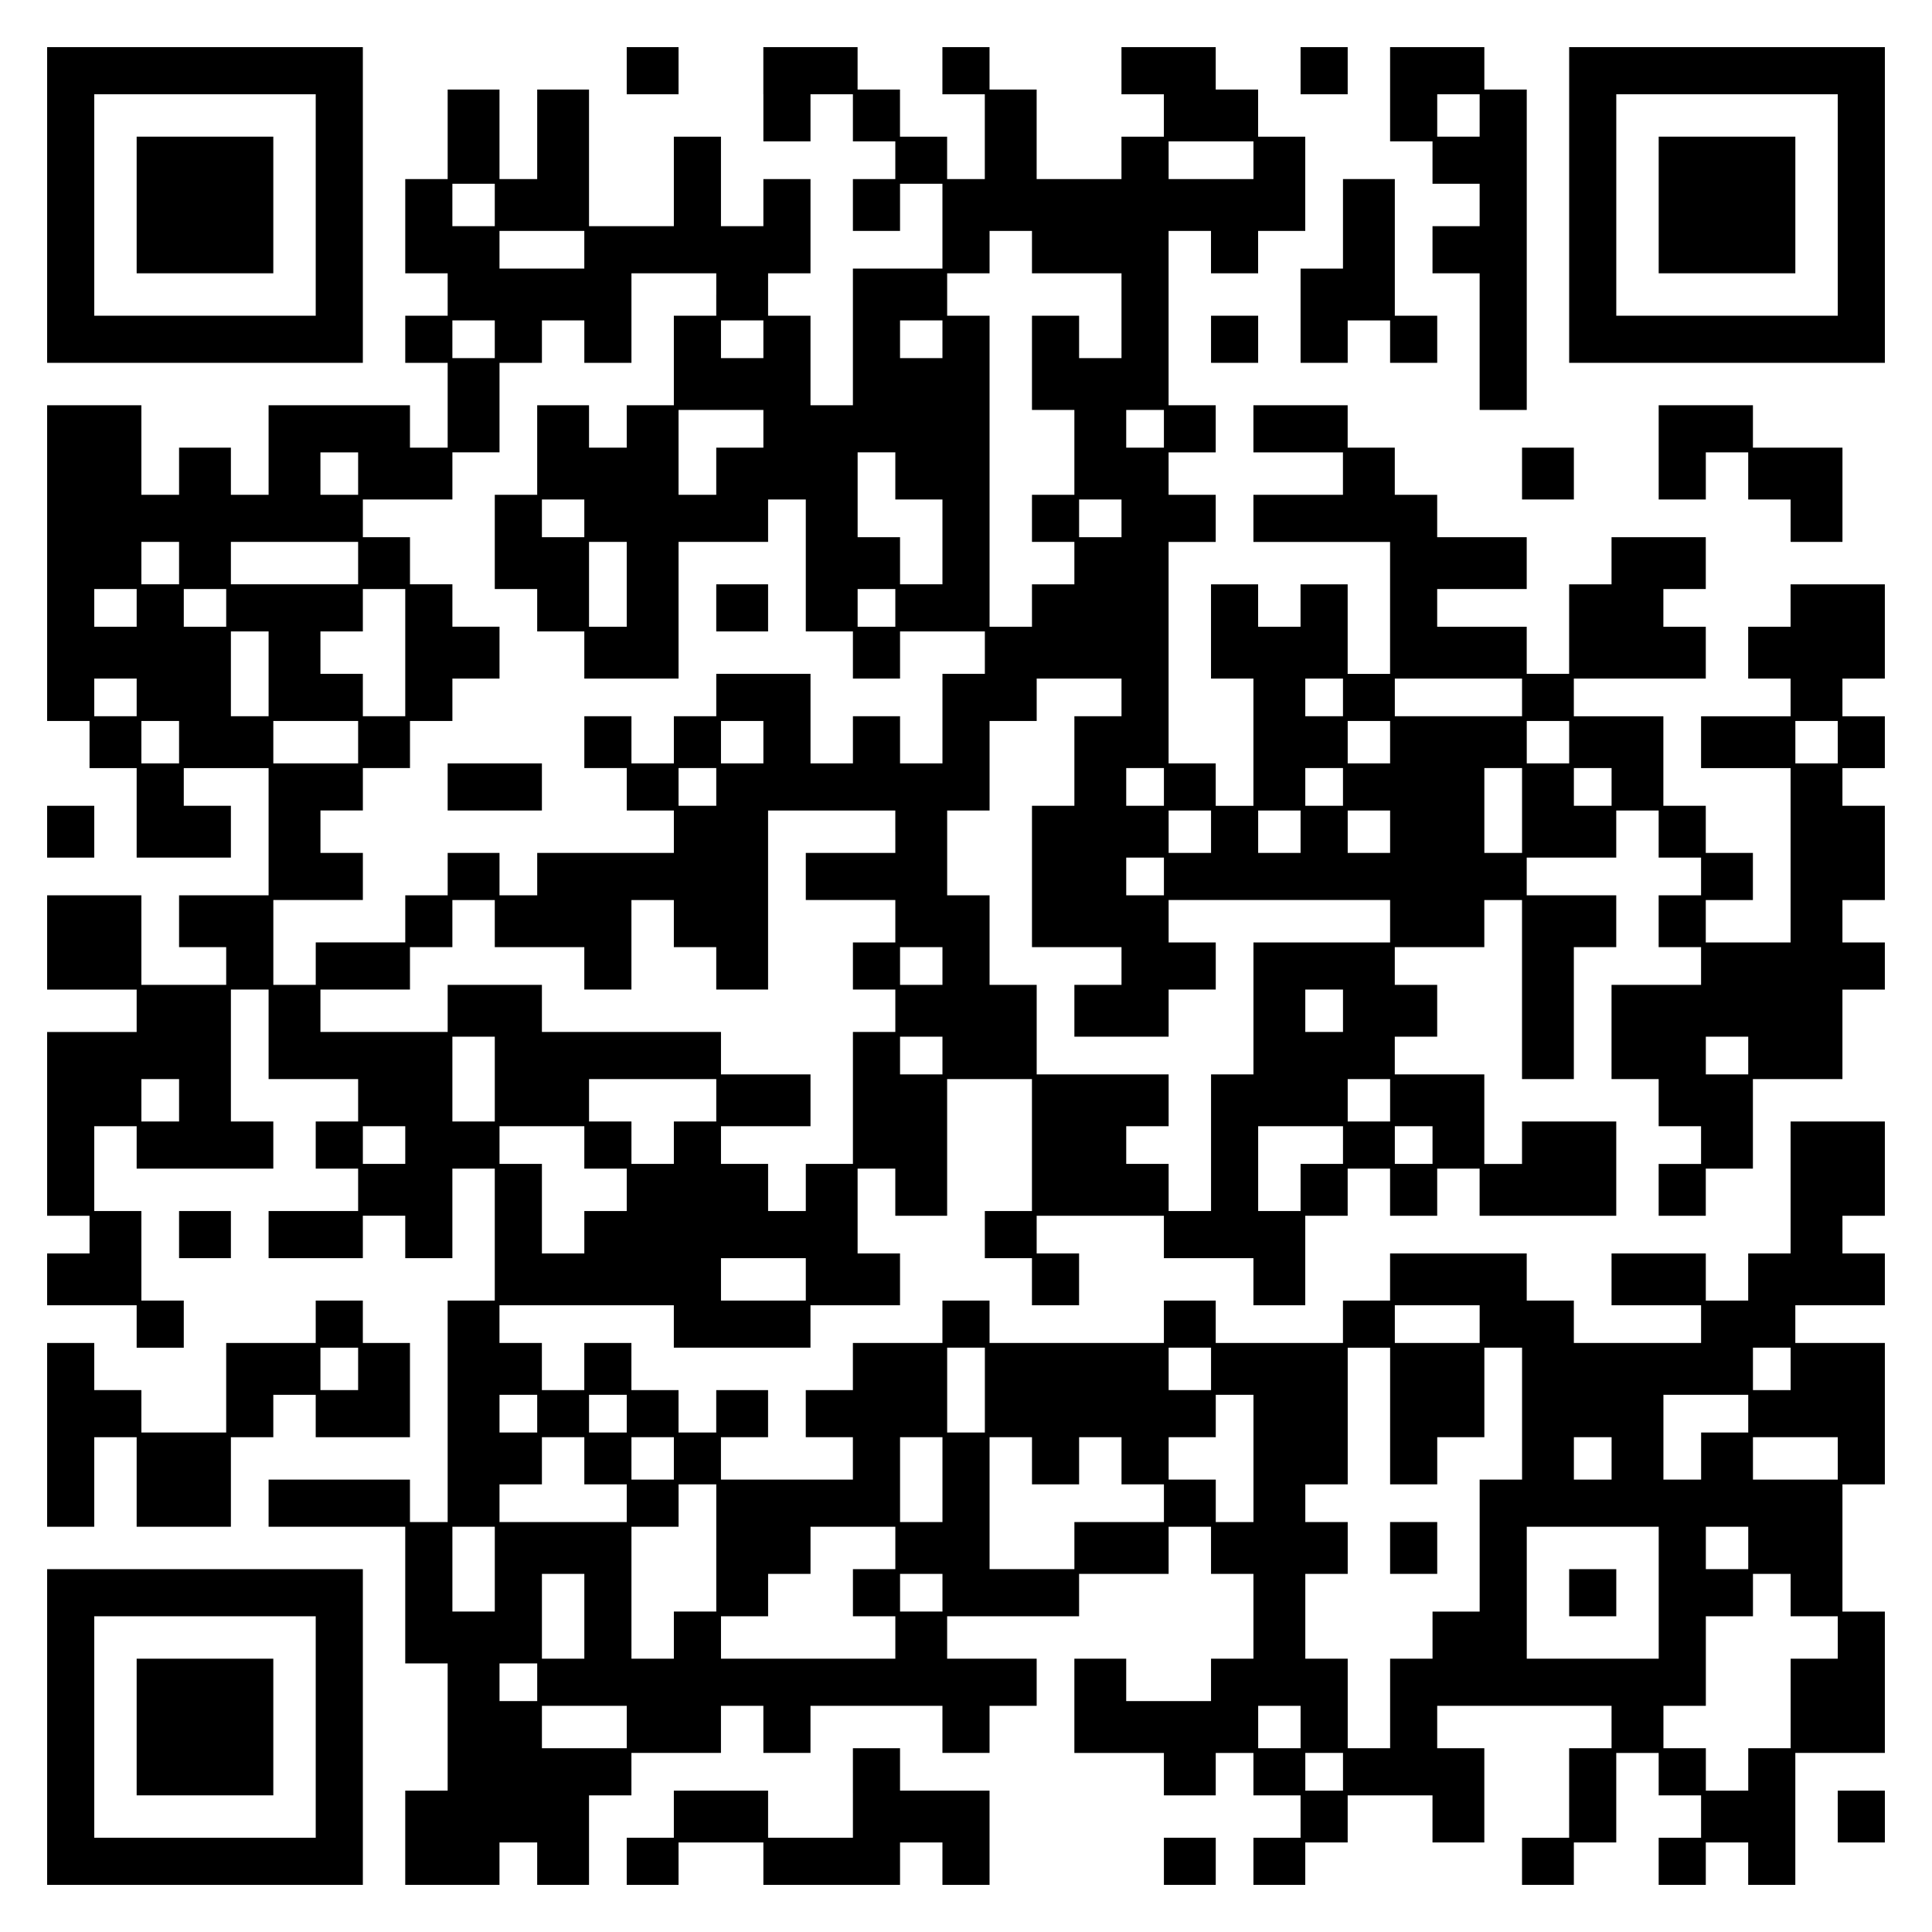
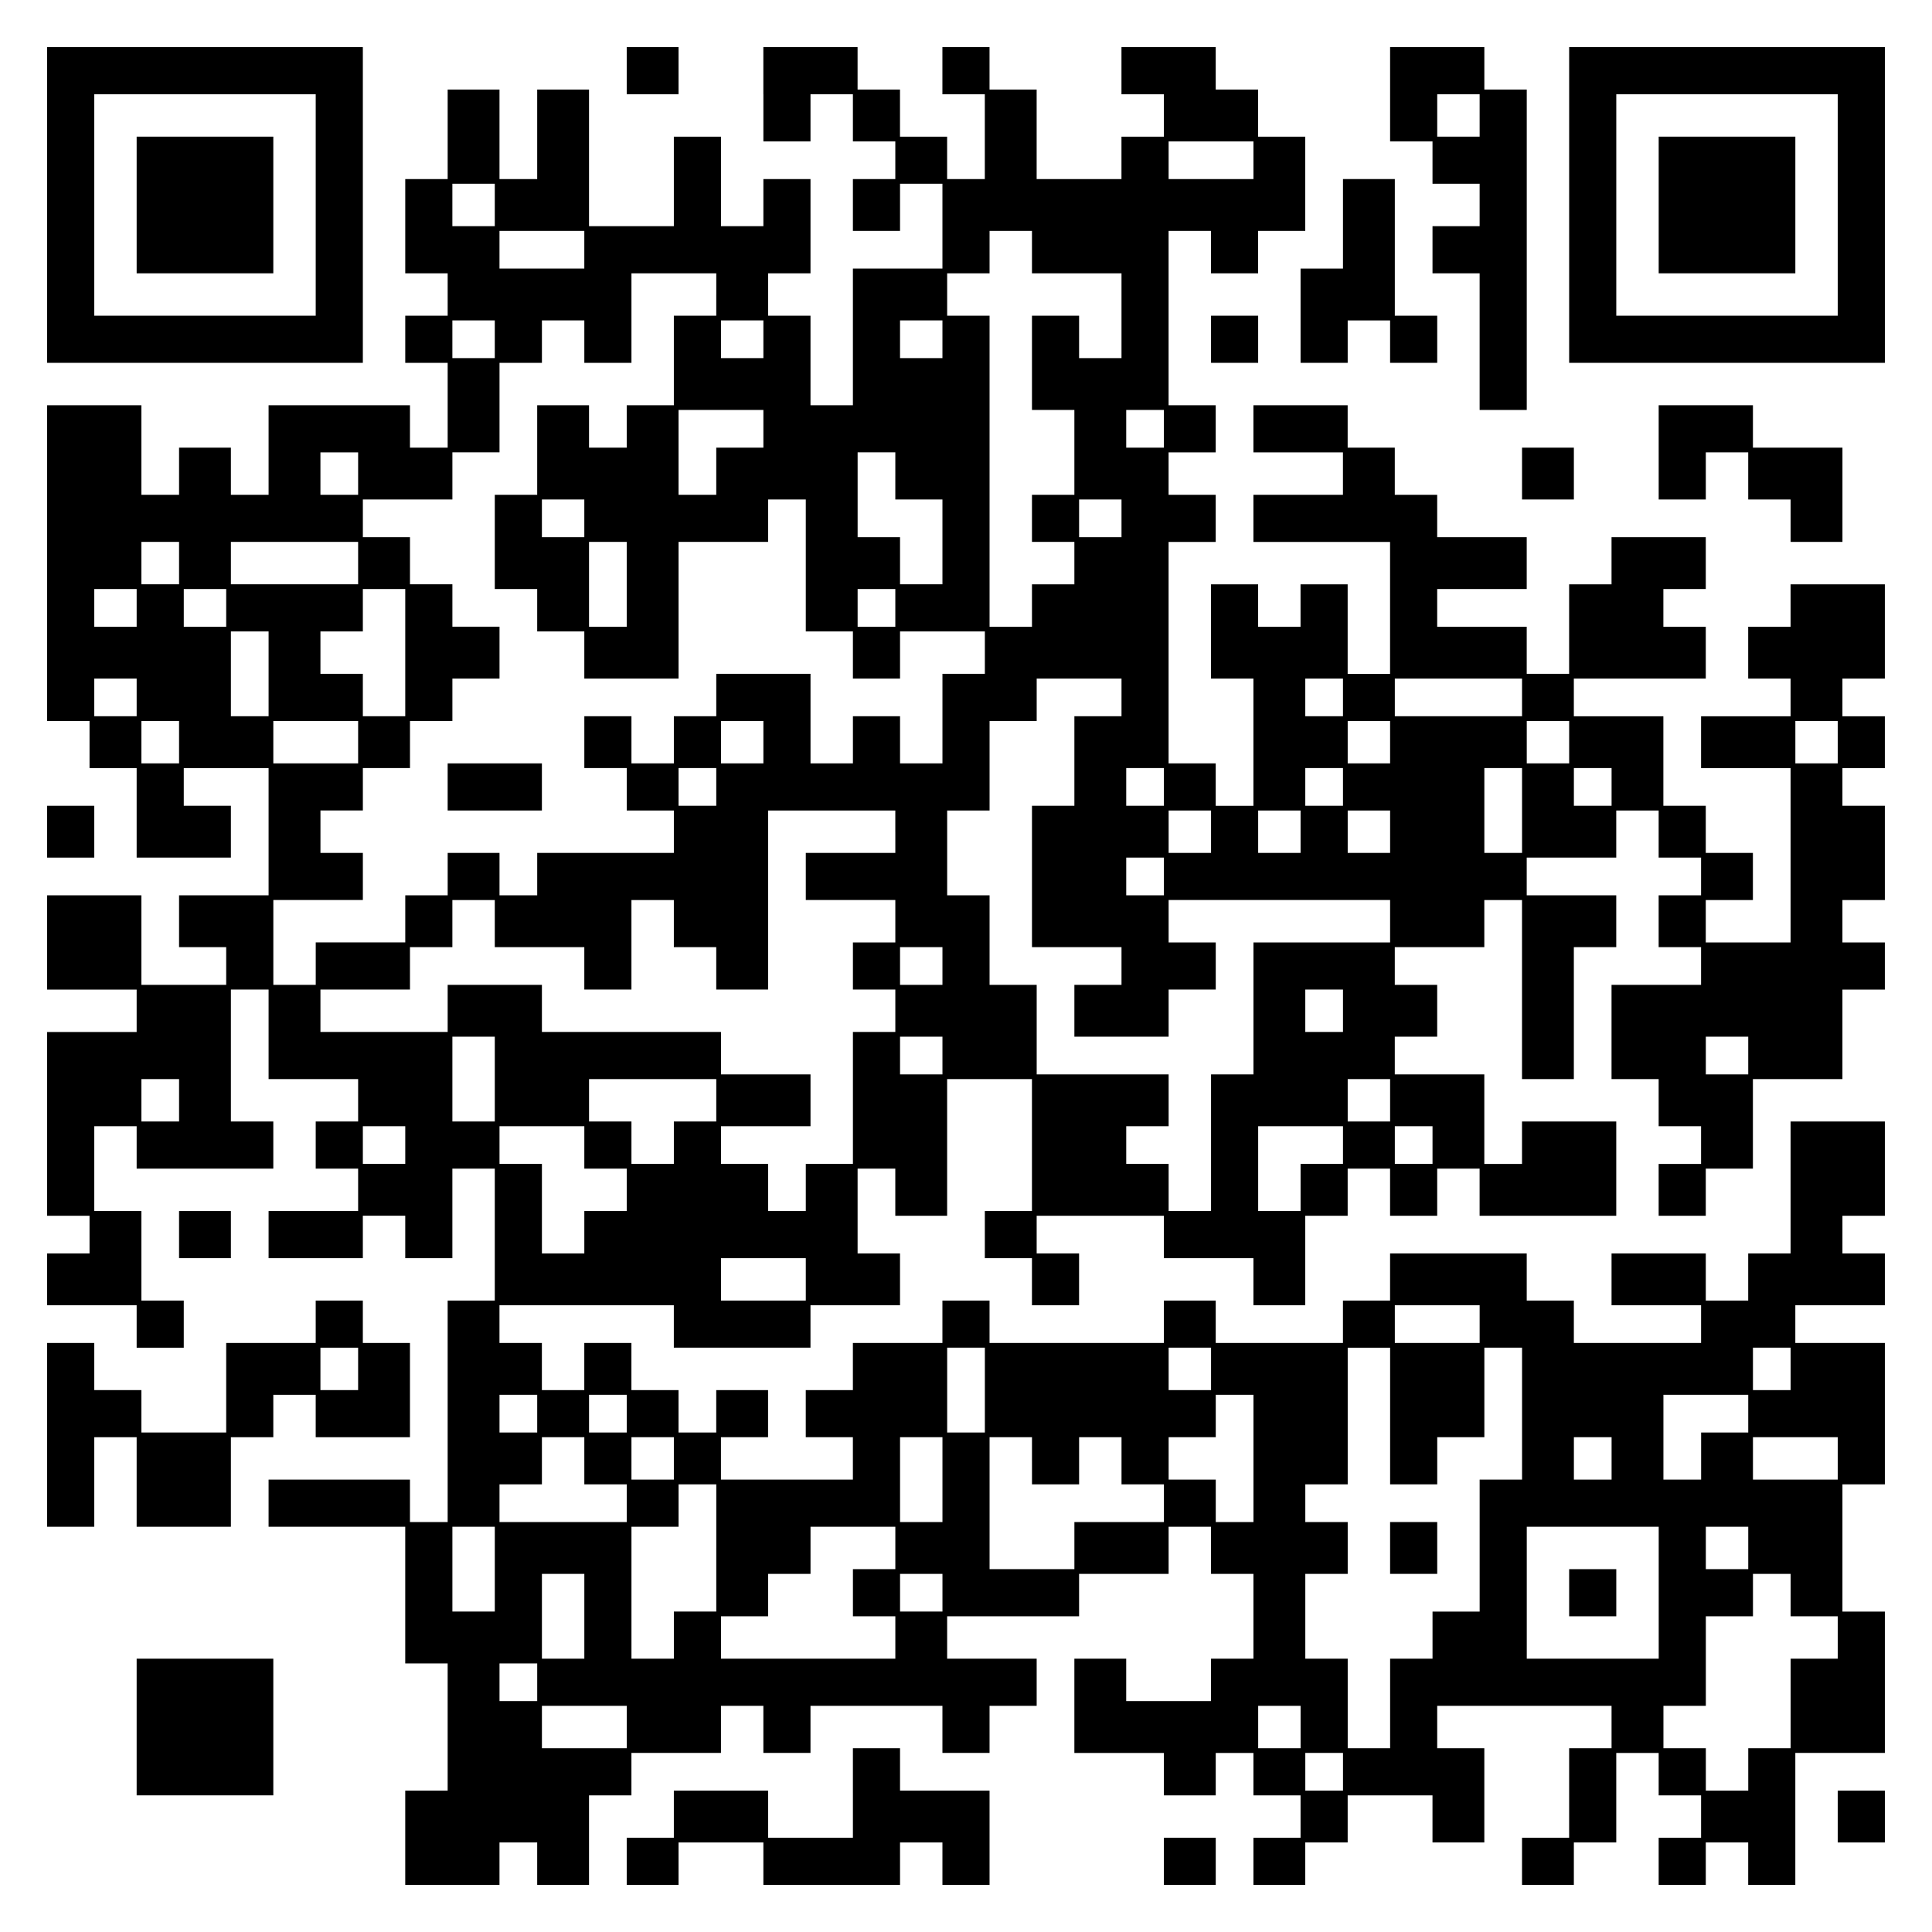
<svg xmlns="http://www.w3.org/2000/svg" version="1.0" width="100mm" height="100mm" viewBox="0 0 410 410" preserveAspectRatio="xMidYMid meet">
  <g transform="translate(0,410) scale(0.1,-0.1)" fill="#000000" stroke="none">
    <path d="M100 3665 l0 -335 335 0 335 0 0 335 0 335 -335 0 -335 0 0 -335z m570 0 l0 -235 -235 0 -235 0 0 235 0 235 235 0 235 0 0 -235z" />
    <path d="M290 3665 l0 -145 145 0 145 0 0 145 0 145 -145 0 -145 0 0 -145z" />
    <path d="M1330 3950 l0 -50 55 0 55 0 0 50 0 50 -55 0 -55 0 0 -50z" />
    <path d="M1620 3900 l0 -100 50 0 50 0 0 50 0 50 45 0 45 0 0 -50 0 -50 45 0 45 0 0 -40 0 -40 -45 0 -45 0 0 -55 0 -55 50 0 50 0 0 50 0 50 45 0 45 0 0 -90 0 -90 -95 0 -95 0 0 -145 0 -145 -45 0 -45 0 0 95 0 95 -45 0 -45 0 0 45 0 45 45 0 45 0 0 100 0 100 -50 0 -50 0 0 -50 0 -50 -45 0 -45 0 0 95 0 95 -50 0 -50 0 0 -95 0 -95 -90 0 -90 0 0 145 0 145 -55 0 -55 0 0 -95 0 -95 -40 0 -40 0 0 95 0 95 -55 0 -55 0 0 -95 0 -95 -45 0 -45 0 0 -100 0 -100 45 0 45 0 0 -45 0 -45 -45 0 -45 0 0 -50 0 -50 45 0 45 0 0 -90 0 -90 -40 0 -40 0 0 45 0 45 -150 0 -150 0 0 -95 0 -95 -40 0 -40 0 0 50 0 50 -55 0 -55 0 0 -50 0 -50 -40 0 -40 0 0 95 0 95 -100 0 -100 0 0 -335 0 -335 45 0 45 0 0 -50 0 -50 50 0 50 0 0 -95 0 -95 100 0 100 0 0 55 0 55 -50 0 -50 0 0 40 0 40 90 0 90 0 0 -135 0 -135 -95 0 -95 0 0 -55 0 -55 50 0 50 0 0 -40 0 -40 -90 0 -90 0 0 95 0 95 -100 0 -100 0 0 -100 0 -100 95 0 95 0 0 -45 0 -45 -95 0 -95 0 0 -195 0 -195 45 0 45 0 0 -40 0 -40 -45 0 -45 0 0 -55 0 -55 95 0 95 0 0 -45 0 -45 50 0 50 0 0 50 0 50 -45 0 -45 0 0 95 0 95 -50 0 -50 0 0 90 0 90 45 0 45 0 0 -45 0 -45 145 0 145 0 0 50 0 50 -45 0 -45 0 0 140 0 140 40 0 40 0 0 -95 0 -95 95 0 95 0 0 -45 0 -45 -45 0 -45 0 0 -50 0 -50 45 0 45 0 0 -45 0 -45 -95 0 -95 0 0 -50 0 -50 100 0 100 0 0 45 0 45 45 0 45 0 0 -45 0 -45 50 0 50 0 0 95 0 95 45 0 45 0 0 -140 0 -140 -50 0 -50 0 0 -235 0 -235 -40 0 -40 0 0 45 0 45 -150 0 -150 0 0 -50 0 -50 145 0 145 0 0 -145 0 -145 45 0 45 0 0 -135 0 -135 -45 0 -45 0 0 -100 0 -100 100 0 100 0 0 45 0 45 40 0 40 0 0 -45 0 -45 55 0 55 0 0 95 0 95 45 0 45 0 0 45 0 45 95 0 95 0 0 50 0 50 45 0 45 0 0 -50 0 -50 50 0 50 0 0 50 0 50 140 0 140 0 0 -50 0 -50 50 0 50 0 0 50 0 50 50 0 50 0 0 50 0 50 -95 0 -95 0 0 45 0 45 140 0 140 0 0 45 0 45 95 0 95 0 0 50 0 50 45 0 45 0 0 -50 0 -50 45 0 45 0 0 -90 0 -90 -45 0 -45 0 0 -45 0 -45 -90 0 -90 0 0 45 0 45 -55 0 -55 0 0 -100 0 -100 95 0 95 0 0 -45 0 -45 55 0 55 0 0 45 0 45 40 0 40 0 0 -45 0 -45 50 0 50 0 0 -45 0 -45 -50 0 -50 0 0 -50 0 -50 55 0 55 0 0 45 0 45 45 0 45 0 0 50 0 50 90 0 90 0 0 -50 0 -50 55 0 55 0 0 100 0 100 -50 0 -50 0 0 45 0 45 185 0 185 0 0 -45 0 -45 -45 0 -45 0 0 -95 0 -95 -50 0 -50 0 0 -50 0 -50 55 0 55 0 0 45 0 45 45 0 45 0 0 95 0 95 45 0 45 0 0 -45 0 -45 45 0 45 0 0 -45 0 -45 -45 0 -45 0 0 -50 0 -50 50 0 50 0 0 45 0 45 45 0 45 0 0 -45 0 -45 50 0 50 0 0 140 0 140 95 0 95 0 0 150 0 150 -45 0 -45 0 0 135 0 135 45 0 45 0 0 150 0 150 -95 0 -95 0 0 40 0 40 95 0 95 0 0 55 0 55 -45 0 -45 0 0 40 0 40 45 0 45 0 0 100 0 100 -100 0 -100 0 0 -140 0 -140 -45 0 -45 0 0 -50 0 -50 -45 0 -45 0 0 50 0 50 -100 0 -100 0 0 -55 0 -55 95 0 95 0 0 -40 0 -40 -135 0 -135 0 0 45 0 45 -50 0 -50 0 0 50 0 50 -145 0 -145 0 0 -50 0 -50 -50 0 -50 0 0 -45 0 -45 -135 0 -135 0 0 45 0 45 -55 0 -55 0 0 -45 0 -45 -185 0 -185 0 0 45 0 45 -50 0 -50 0 0 -45 0 -45 -95 0 -95 0 0 -50 0 -50 -50 0 -50 0 0 -50 0 -50 50 0 50 0 0 -45 0 -45 -140 0 -140 0 0 45 0 45 50 0 50 0 0 50 0 50 -55 0 -55 0 0 -45 0 -45 -40 0 -40 0 0 45 0 45 -50 0 -50 0 0 50 0 50 -50 0 -50 0 0 -50 0 -50 -45 0 -45 0 0 50 0 50 -45 0 -45 0 0 40 0 40 185 0 185 0 0 -45 0 -45 145 0 145 0 0 45 0 45 95 0 95 0 0 55 0 55 -45 0 -45 0 0 90 0 90 40 0 40 0 0 -50 0 -50 55 0 55 0 0 145 0 145 90 0 90 0 0 -140 0 -140 -50 0 -50 0 0 -50 0 -50 50 0 50 0 0 -50 0 -50 50 0 50 0 0 55 0 55 -45 0 -45 0 0 40 0 40 135 0 135 0 0 -45 0 -45 95 0 95 0 0 -50 0 -50 55 0 55 0 0 95 0 95 45 0 45 0 0 50 0 50 45 0 45 0 0 -50 0 -50 50 0 50 0 0 50 0 50 45 0 45 0 0 -50 0 -50 145 0 145 0 0 100 0 100 -100 0 -100 0 0 -45 0 -45 -40 0 -40 0 0 95 0 95 -95 0 -95 0 0 40 0 40 45 0 45 0 0 55 0 55 -45 0 -45 0 0 40 0 40 95 0 95 0 0 50 0 50 40 0 40 0 0 -190 0 -190 55 0 55 0 0 140 0 140 45 0 45 0 0 55 0 55 -95 0 -95 0 0 40 0 40 95 0 95 0 0 50 0 50 45 0 45 0 0 -50 0 -50 45 0 45 0 0 -40 0 -40 -45 0 -45 0 0 -55 0 -55 45 0 45 0 0 -40 0 -40 -95 0 -95 0 0 -100 0 -100 50 0 50 0 0 -50 0 -50 45 0 45 0 0 -40 0 -40 -45 0 -45 0 0 -55 0 -55 50 0 50 0 0 50 0 50 50 0 50 0 0 95 0 95 95 0 95 0 0 95 0 95 45 0 45 0 0 50 0 50 -45 0 -45 0 0 45 0 45 45 0 45 0 0 100 0 100 -45 0 -45 0 0 40 0 40 45 0 45 0 0 55 0 55 -45 0 -45 0 0 40 0 40 45 0 45 0 0 100 0 100 -100 0 -100 0 0 -45 0 -45 -45 0 -45 0 0 -55 0 -55 45 0 45 0 0 -40 0 -40 -95 0 -95 0 0 -55 0 -55 95 0 95 0 0 -185 0 -185 -90 0 -90 0 0 45 0 45 50 0 50 0 0 50 0 50 -50 0 -50 0 0 50 0 50 -45 0 -45 0 0 95 0 95 -95 0 -95 0 0 40 0 40 140 0 140 0 0 55 0 55 -45 0 -45 0 0 40 0 40 45 0 45 0 0 55 0 55 -100 0 -100 0 0 -50 0 -50 -45 0 -45 0 0 -95 0 -95 -45 0 -45 0 0 50 0 50 -95 0 -95 0 0 40 0 40 95 0 95 0 0 55 0 55 -95 0 -95 0 0 45 0 45 -45 0 -45 0 0 50 0 50 -50 0 -50 0 0 45 0 45 -100 0 -100 0 0 -50 0 -50 95 0 95 0 0 -45 0 -45 -95 0 -95 0 0 -50 0 -50 145 0 145 0 0 -140 0 -140 -45 0 -45 0 0 95 0 95 -50 0 -50 0 0 -45 0 -45 -45 0 -45 0 0 45 0 45 -50 0 -50 0 0 -100 0 -100 45 0 45 0 0 -135 0 -135 -40 0 -40 0 0 45 0 45 -50 0 -50 0 0 235 0 235 50 0 50 0 0 50 0 50 -50 0 -50 0 0 45 0 45 50 0 50 0 0 50 0 50 -50 0 -50 0 0 185 0 185 45 0 45 0 0 -45 0 -45 50 0 50 0 0 45 0 45 50 0 50 0 0 100 0 100 -50 0 -50 0 0 50 0 50 -45 0 -45 0 0 45 0 45 -100 0 -100 0 0 -50 0 -50 45 0 45 0 0 -45 0 -45 -45 0 -45 0 0 -45 0 -45 -90 0 -90 0 0 95 0 95 -50 0 -50 0 0 45 0 45 -50 0 -50 0 0 -50 0 -50 45 0 45 0 0 -90 0 -90 -40 0 -40 0 0 45 0 45 -50 0 -50 0 0 50 0 50 -45 0 -45 0 0 45 0 45 -100 0 -100 0 0 -100z m1040 -140 l0 -40 -90 0 -90 0 0 40 0 40 90 0 90 0 0 -40z m-1610 -95 l0 -45 -45 0 -45 0 0 45 0 45 45 0 45 0 0 -45z m190 -95 l0 -40 -90 0 -90 0 0 40 0 40 90 0 90 0 0 -40z m950 -5 l0 -45 95 0 95 0 0 -90 0 -90 -45 0 -45 0 0 45 0 45 -50 0 -50 0 0 -100 0 -100 45 0 45 0 0 -90 0 -90 -45 0 -45 0 0 -50 0 -50 45 0 45 0 0 -45 0 -45 -45 0 -45 0 0 -45 0 -45 -45 0 -45 0 0 330 0 330 -45 0 -45 0 0 45 0 45 45 0 45 0 0 45 0 45 45 0 45 0 0 -45z m-670 -90 l0 -45 -45 0 -45 0 0 -95 0 -95 -50 0 -50 0 0 -45 0 -45 -40 0 -40 0 0 45 0 45 -55 0 -55 0 0 -95 0 -95 -45 0 -45 0 0 -100 0 -100 45 0 45 0 0 -45 0 -45 50 0 50 0 0 -50 0 -50 100 0 100 0 0 145 0 145 95 0 95 0 0 45 0 45 40 0 40 0 0 -140 0 -140 50 0 50 0 0 -50 0 -50 50 0 50 0 0 50 0 50 90 0 90 0 0 -45 0 -45 -45 0 -45 0 0 -95 0 -95 -45 0 -45 0 0 50 0 50 -50 0 -50 0 0 -50 0 -50 -45 0 -45 0 0 95 0 95 -100 0 -100 0 0 -45 0 -45 -45 0 -45 0 0 -50 0 -50 -45 0 -45 0 0 50 0 50 -50 0 -50 0 0 -55 0 -55 45 0 45 0 0 -45 0 -45 50 0 50 0 0 -45 0 -45 -145 0 -145 0 0 -45 0 -45 -40 0 -40 0 0 45 0 45 -55 0 -55 0 0 -45 0 -45 -45 0 -45 0 0 -50 0 -50 -95 0 -95 0 0 -45 0 -45 -45 0 -45 0 0 90 0 90 95 0 95 0 0 50 0 50 -45 0 -45 0 0 45 0 45 45 0 45 0 0 45 0 45 50 0 50 0 0 50 0 50 45 0 45 0 0 45 0 45 50 0 50 0 0 55 0 55 -50 0 -50 0 0 45 0 45 -45 0 -45 0 0 50 0 50 -50 0 -50 0 0 40 0 40 95 0 95 0 0 50 0 50 50 0 50 0 0 95 0 95 45 0 45 0 0 45 0 45 45 0 45 0 0 -45 0 -45 50 0 50 0 0 95 0 95 90 0 90 0 0 -45z m-470 -95 l0 -40 -45 0 -45 0 0 40 0 40 45 0 45 0 0 -40z m570 0 l0 -40 -45 0 -45 0 0 40 0 40 45 0 45 0 0 -40z m380 0 l0 -40 -45 0 -45 0 0 40 0 40 45 0 45 0 0 -40z m-380 -190 l0 -40 -50 0 -50 0 0 -50 0 -50 -40 0 -40 0 0 90 0 90 90 0 90 0 0 -40z m850 0 l0 -40 -40 0 -40 0 0 40 0 40 40 0 40 0 0 -40z m-1710 -95 l0 -45 -40 0 -40 0 0 45 0 45 40 0 40 0 0 -45z m1140 -5 l0 -50 50 0 50 0 0 -90 0 -90 -45 0 -45 0 0 50 0 50 -45 0 -45 0 0 90 0 90 40 0 40 0 0 -50z m-660 -90 l0 -40 -45 0 -45 0 0 40 0 40 45 0 45 0 0 -40z m1140 0 l0 -40 -45 0 -45 0 0 40 0 40 45 0 45 0 0 -40z m-2000 -95 l0 -45 -40 0 -40 0 0 45 0 45 40 0 40 0 0 -45z m380 0 l0 -45 -135 0 -135 0 0 45 0 45 135 0 135 0 0 -45z m570 -45 l0 -90 -40 0 -40 0 0 90 0 90 40 0 40 0 0 -90z m-1040 -50 l0 -40 -45 0 -45 0 0 40 0 40 45 0 45 0 0 -40z m190 0 l0 -40 -45 0 -45 0 0 40 0 40 45 0 45 0 0 -40z m380 -95 l0 -135 -45 0 -45 0 0 45 0 45 -45 0 -45 0 0 45 0 45 45 0 45 0 0 45 0 45 45 0 45 0 0 -135z m1040 95 l0 -40 -40 0 -40 0 0 40 0 40 40 0 40 0 0 -40z m-1330 -140 l0 -90 -40 0 -40 0 0 90 0 90 40 0 40 0 0 -90z m-280 -50 l0 -40 -45 0 -45 0 0 40 0 40 45 0 45 0 0 -40z m2090 0 l0 -40 -50 0 -50 0 0 -95 0 -95 -45 0 -45 0 0 -150 0 -150 95 0 95 0 0 -40 0 -40 -50 0 -50 0 0 -55 0 -55 100 0 100 0 0 50 0 50 50 0 50 0 0 50 0 50 -50 0 -50 0 0 45 0 45 235 0 235 0 0 -45 0 -45 -145 0 -145 0 0 -140 0 -140 -45 0 -45 0 0 -145 0 -145 -45 0 -45 0 0 50 0 50 -45 0 -45 0 0 40 0 40 45 0 45 0 0 55 0 55 -140 0 -140 0 0 95 0 95 -50 0 -50 0 0 95 0 95 -45 0 -45 0 0 90 0 90 45 0 45 0 0 95 0 95 50 0 50 0 0 45 0 45 90 0 90 0 0 -40z m470 0 l0 -40 -40 0 -40 0 0 40 0 40 40 0 40 0 0 -40z m380 0 l0 -40 -135 0 -135 0 0 40 0 40 135 0 135 0 0 -40z m-2850 -95 l0 -45 -40 0 -40 0 0 45 0 45 40 0 40 0 0 -45z m380 0 l0 -45 -90 0 -90 0 0 45 0 45 90 0 90 0 0 -45z m860 0 l0 -45 -45 0 -45 0 0 45 0 45 45 0 45 0 0 -45z m1330 0 l0 -45 -45 0 -45 0 0 45 0 45 45 0 45 0 0 -45z m380 0 l0 -45 -45 0 -45 0 0 45 0 45 45 0 45 0 0 -45z m570 0 l0 -45 -45 0 -45 0 0 45 0 45 45 0 45 0 0 -45z m-2380 -95 l0 -40 -40 0 -40 0 0 40 0 40 40 0 40 0 0 -40z m950 0 l0 -40 -40 0 -40 0 0 40 0 40 40 0 40 0 0 -40z m380 0 l0 -40 -40 0 -40 0 0 40 0 40 40 0 40 0 0 -40z m380 -50 l0 -90 -40 0 -40 0 0 90 0 90 40 0 40 0 0 -90z m190 50 l0 -40 -40 0 -40 0 0 40 0 40 40 0 40 0 0 -40z m-1520 -95 l0 -45 -95 0 -95 0 0 -50 0 -50 95 0 95 0 0 -45 0 -45 -45 0 -45 0 0 -50 0 -50 45 0 45 0 0 -45 0 -45 -45 0 -45 0 0 -140 0 -140 -50 0 -50 0 0 -50 0 -50 -40 0 -40 0 0 50 0 50 -50 0 -50 0 0 40 0 40 95 0 95 0 0 55 0 55 -95 0 -95 0 0 45 0 45 -190 0 -190 0 0 50 0 50 -100 0 -100 0 0 -50 0 -50 -135 0 -135 0 0 45 0 45 95 0 95 0 0 45 0 45 45 0 45 0 0 50 0 50 45 0 45 0 0 -50 0 -50 95 0 95 0 0 -45 0 -45 50 0 50 0 0 95 0 95 45 0 45 0 0 -50 0 -50 45 0 45 0 0 -45 0 -45 55 0 55 0 0 190 0 190 135 0 135 0 0 -45z m670 0 l0 -45 -45 0 -45 0 0 45 0 45 45 0 45 0 0 -45z m190 0 l0 -45 -45 0 -45 0 0 45 0 45 45 0 45 0 0 -45z m190 0 l0 -45 -45 0 -45 0 0 45 0 45 45 0 45 0 0 -45z m-480 -95 l0 -40 -40 0 -40 0 0 40 0 40 40 0 40 0 0 -40z m-470 -190 l0 -40 -45 0 -45 0 0 40 0 40 45 0 45 0 0 -40z m850 -95 l0 -45 -40 0 -40 0 0 45 0 45 40 0 40 0 0 -45z m-1800 -145 l0 -90 -45 0 -45 0 0 90 0 90 45 0 45 0 0 -90z m950 50 l0 -40 -45 0 -45 0 0 40 0 40 45 0 45 0 0 -40z m1710 0 l0 -40 -45 0 -45 0 0 40 0 40 45 0 45 0 0 -40z m-3330 -95 l0 -45 -40 0 -40 0 0 45 0 45 40 0 40 0 0 -45z m1140 0 l0 -45 -45 0 -45 0 0 -45 0 -45 -45 0 -45 0 0 45 0 45 -45 0 -45 0 0 45 0 45 135 0 135 0 0 -45z m1430 0 l0 -45 -45 0 -45 0 0 45 0 45 45 0 45 0 0 -45z m-2090 -95 l0 -40 -45 0 -45 0 0 40 0 40 45 0 45 0 0 -40z m380 -5 l0 -45 45 0 45 0 0 -45 0 -45 -45 0 -45 0 0 -45 0 -45 -45 0 -45 0 0 95 0 95 -45 0 -45 0 0 40 0 40 90 0 90 0 0 -45z m1610 5 l0 -40 -45 0 -45 0 0 -50 0 -50 -45 0 -45 0 0 90 0 90 90 0 90 0 0 -40z m190 0 l0 -40 -40 0 -40 0 0 40 0 40 40 0 40 0 0 -40z m-1330 -285 l0 -45 -90 0 -90 0 0 45 0 45 90 0 90 0 0 -45z m1430 -95 l0 -40 -90 0 -90 0 0 40 0 40 90 0 90 0 0 -40z m-1050 -140 l0 -90 -40 0 -40 0 0 90 0 90 40 0 40 0 0 -90z m480 45 l0 -45 -45 0 -45 0 0 45 0 45 45 0 45 0 0 -45z m380 -100 l0 -145 50 0 50 0 0 50 0 50 50 0 50 0 0 95 0 95 40 0 40 0 0 -140 0 -140 -45 0 -45 0 0 -140 0 -140 -50 0 -50 0 0 -50 0 -50 -45 0 -45 0 0 -95 0 -95 -45 0 -45 0 0 95 0 95 -45 0 -45 0 0 90 0 90 45 0 45 0 0 55 0 55 -45 0 -45 0 0 40 0 40 45 0 45 0 0 145 0 145 45 0 45 0 0 -145z m850 100 l0 -45 -40 0 -40 0 0 45 0 45 40 0 40 0 0 -45z m-2660 -95 l0 -40 -40 0 -40 0 0 40 0 40 40 0 40 0 0 -40z m190 0 l0 -40 -40 0 -40 0 0 40 0 40 40 0 40 0 0 -40z m1330 -95 l0 -135 -40 0 -40 0 0 45 0 45 -50 0 -50 0 0 45 0 45 50 0 50 0 0 45 0 45 40 0 40 0 0 -135z m1050 95 l0 -40 -50 0 -50 0 0 -50 0 -50 -40 0 -40 0 0 90 0 90 90 0 90 0 0 -40z m-2470 -100 l0 -50 45 0 45 0 0 -40 0 -40 -135 0 -135 0 0 40 0 40 45 0 45 0 0 50 0 50 45 0 45 0 0 -50z m190 5 l0 -45 -45 0 -45 0 0 45 0 45 45 0 45 0 0 -45z m570 -45 l0 -90 -45 0 -45 0 0 90 0 90 45 0 45 0 0 -90z m190 40 l0 -50 50 0 50 0 0 50 0 50 45 0 45 0 0 -50 0 -50 45 0 45 0 0 -40 0 -40 -95 0 -95 0 0 -50 0 -50 -90 0 -90 0 0 140 0 140 45 0 45 0 0 -50z m1230 5 l0 -45 -40 0 -40 0 0 45 0 45 40 0 40 0 0 -45z m480 0 l0 -45 -90 0 -90 0 0 45 0 45 90 0 90 0 0 -45z m-2380 -190 l0 -135 -45 0 -45 0 0 -50 0 -50 -45 0 -45 0 0 140 0 140 50 0 50 0 0 45 0 45 40 0 40 0 0 -135z m-470 -45 l0 -90 -45 0 -45 0 0 90 0 90 45 0 45 0 0 -90z m850 45 l0 -45 -45 0 -45 0 0 -50 0 -50 45 0 45 0 0 -45 0 -45 -185 0 -185 0 0 45 0 45 50 0 50 0 0 45 0 45 45 0 45 0 0 50 0 50 90 0 90 0 0 -45z m1620 -95 l0 -140 -140 0 -140 0 0 140 0 140 140 0 140 0 0 -140z m190 95 l0 -45 -45 0 -45 0 0 45 0 45 45 0 45 0 0 -45z m-2470 -145 l0 -90 -45 0 -45 0 0 90 0 90 45 0 45 0 0 -90z m760 50 l0 -40 -45 0 -45 0 0 40 0 40 45 0 45 0 0 -40z m1800 -5 l0 -45 50 0 50 0 0 -45 0 -45 -50 0 -50 0 0 -95 0 -95 -45 0 -45 0 0 -45 0 -45 -45 0 -45 0 0 45 0 45 -45 0 -45 0 0 45 0 45 45 0 45 0 0 95 0 95 50 0 50 0 0 45 0 45 40 0 40 0 0 -45z m-2660 -185 l0 -40 -40 0 -40 0 0 40 0 40 40 0 40 0 0 -40z m190 -95 l0 -45 -90 0 -90 0 0 45 0 45 90 0 90 0 0 -45z m1430 0 l0 -45 -45 0 -45 0 0 45 0 45 45 0 45 0 0 -45z m90 -95 l0 -40 -40 0 -40 0 0 40 0 40 40 0 40 0 0 -40z" />
-     <path d="M1520 2810 l0 -50 55 0 55 0 0 50 0 50 -55 0 -55 0 0 -50z" />
    <path d="M950 2430 l0 -50 100 0 100 0 0 50 0 50 -100 0 -100 0 0 -50z" />
    <path d="M2950 815 l0 -55 50 0 50 0 0 55 0 55 -50 0 -50 0 0 -55z" />
    <path d="M3330 720 l0 -50 50 0 50 0 0 50 0 50 -50 0 -50 0 0 -50z" />
-     <path d="M2760 3950 l0 -50 50 0 50 0 0 50 0 50 -50 0 -50 0 0 -50z" />
    <path d="M2950 3900 l0 -100 45 0 45 0 0 -45 0 -45 50 0 50 0 0 -45 0 -45 -50 0 -50 0 0 -50 0 -50 50 0 50 0 0 -145 0 -145 50 0 50 0 0 340 0 340 -45 0 -45 0 0 45 0 45 -100 0 -100 0 0 -100z m190 -45 l0 -45 -45 0 -45 0 0 45 0 45 45 0 45 0 0 -45z" />
    <path d="M3330 3665 l0 -335 335 0 335 0 0 335 0 335 -335 0 -335 0 0 -335z m570 0 l0 -235 -235 0 -235 0 0 235 0 235 235 0 235 0 0 -235z" />
    <path d="M3520 3665 l0 -145 145 0 145 0 0 145 0 145 -145 0 -145 0 0 -145z" />
    <path d="M2850 3625 l0 -95 -45 0 -45 0 0 -100 0 -100 50 0 50 0 0 45 0 45 45 0 45 0 0 -45 0 -45 50 0 50 0 0 50 0 50 -45 0 -45 0 0 145 0 145 -55 0 -55 0 0 -95z" />
    <path d="M2570 3380 l0 -50 50 0 50 0 0 50 0 50 -50 0 -50 0 0 -50z" />
    <path d="M3520 3140 l0 -100 50 0 50 0 0 50 0 50 45 0 45 0 0 -50 0 -50 45 0 45 0 0 -45 0 -45 55 0 55 0 0 100 0 100 -95 0 -95 0 0 45 0 45 -100 0 -100 0 0 -100z" />
    <path d="M3230 3095 l0 -55 55 0 55 0 0 55 0 55 -55 0 -55 0 0 -55z" />
    <path d="M100 2335 l0 -55 50 0 50 0 0 55 0 55 -50 0 -50 0 0 -55z" />
    <path d="M380 1480 l0 -50 55 0 55 0 0 50 0 50 -55 0 -55 0 0 -50z" />
    <path d="M670 1295 l0 -45 -95 0 -95 0 0 -95 0 -95 -90 0 -90 0 0 45 0 45 -50 0 -50 0 0 50 0 50 -50 0 -50 0 0 -195 0 -195 50 0 50 0 0 95 0 95 45 0 45 0 0 -95 0 -95 100 0 100 0 0 95 0 95 45 0 45 0 0 45 0 45 45 0 45 0 0 -45 0 -45 100 0 100 0 0 100 0 100 -50 0 -50 0 0 45 0 45 -50 0 -50 0 0 -45z m90 -100 l0 -45 -40 0 -40 0 0 45 0 45 40 0 40 0 0 -45z" />
-     <path d="M100 435 l0 -335 335 0 335 0 0 335 0 335 -335 0 -335 0 0 -335z m570 0 l0 -235 -235 0 -235 0 0 235 0 235 235 0 235 0 0 -235z" />
    <path d="M290 435 l0 -145 145 0 145 0 0 145 0 145 -145 0 -145 0 0 -145z" />
    <path d="M1810 295 l0 -95 -90 0 -90 0 0 50 0 50 -100 0 -100 0 0 -50 0 -50 -50 0 -50 0 0 -50 0 -50 55 0 55 0 0 45 0 45 90 0 90 0 0 -45 0 -45 145 0 145 0 0 45 0 45 45 0 45 0 0 -45 0 -45 50 0 50 0 0 100 0 100 -95 0 -95 0 0 45 0 45 -50 0 -50 0 0 -95z" />
    <path d="M3900 245 l0 -55 50 0 50 0 0 55 0 55 -50 0 -50 0 0 -55z" />
    <path d="M2470 150 l0 -50 55 0 55 0 0 50 0 50 -55 0 -55 0 0 -50z" />
  </g>
</svg>